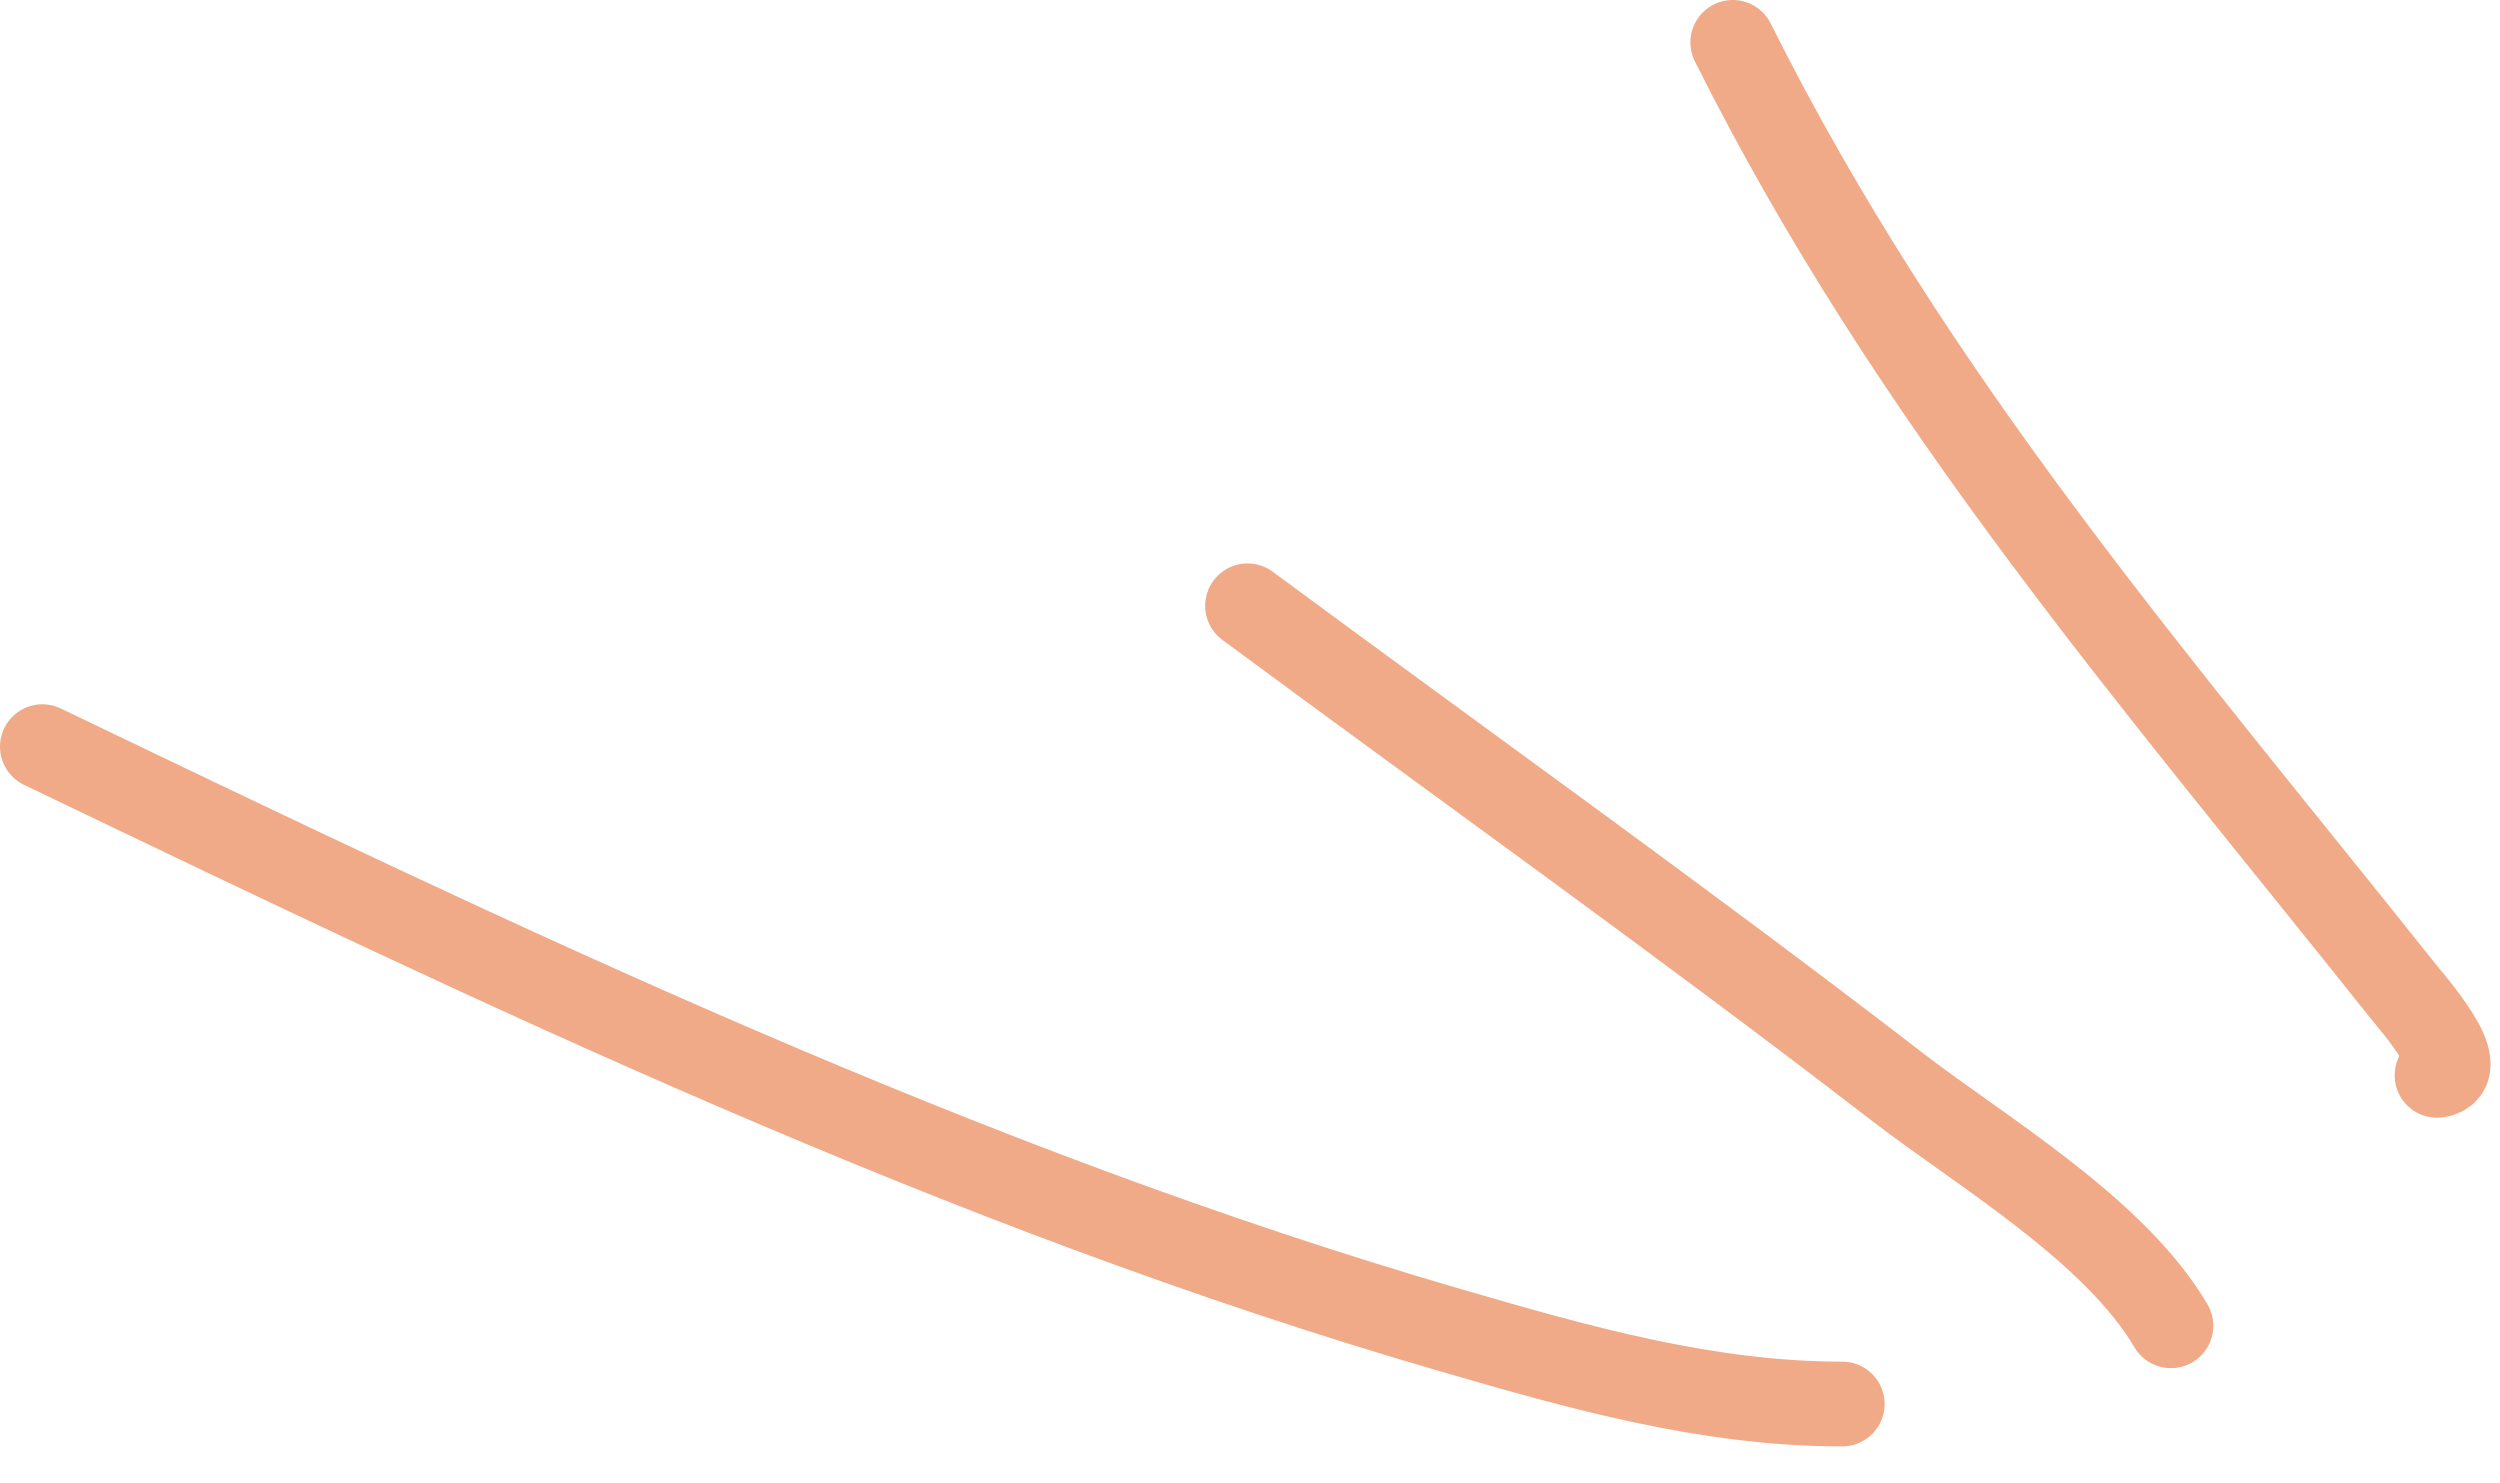
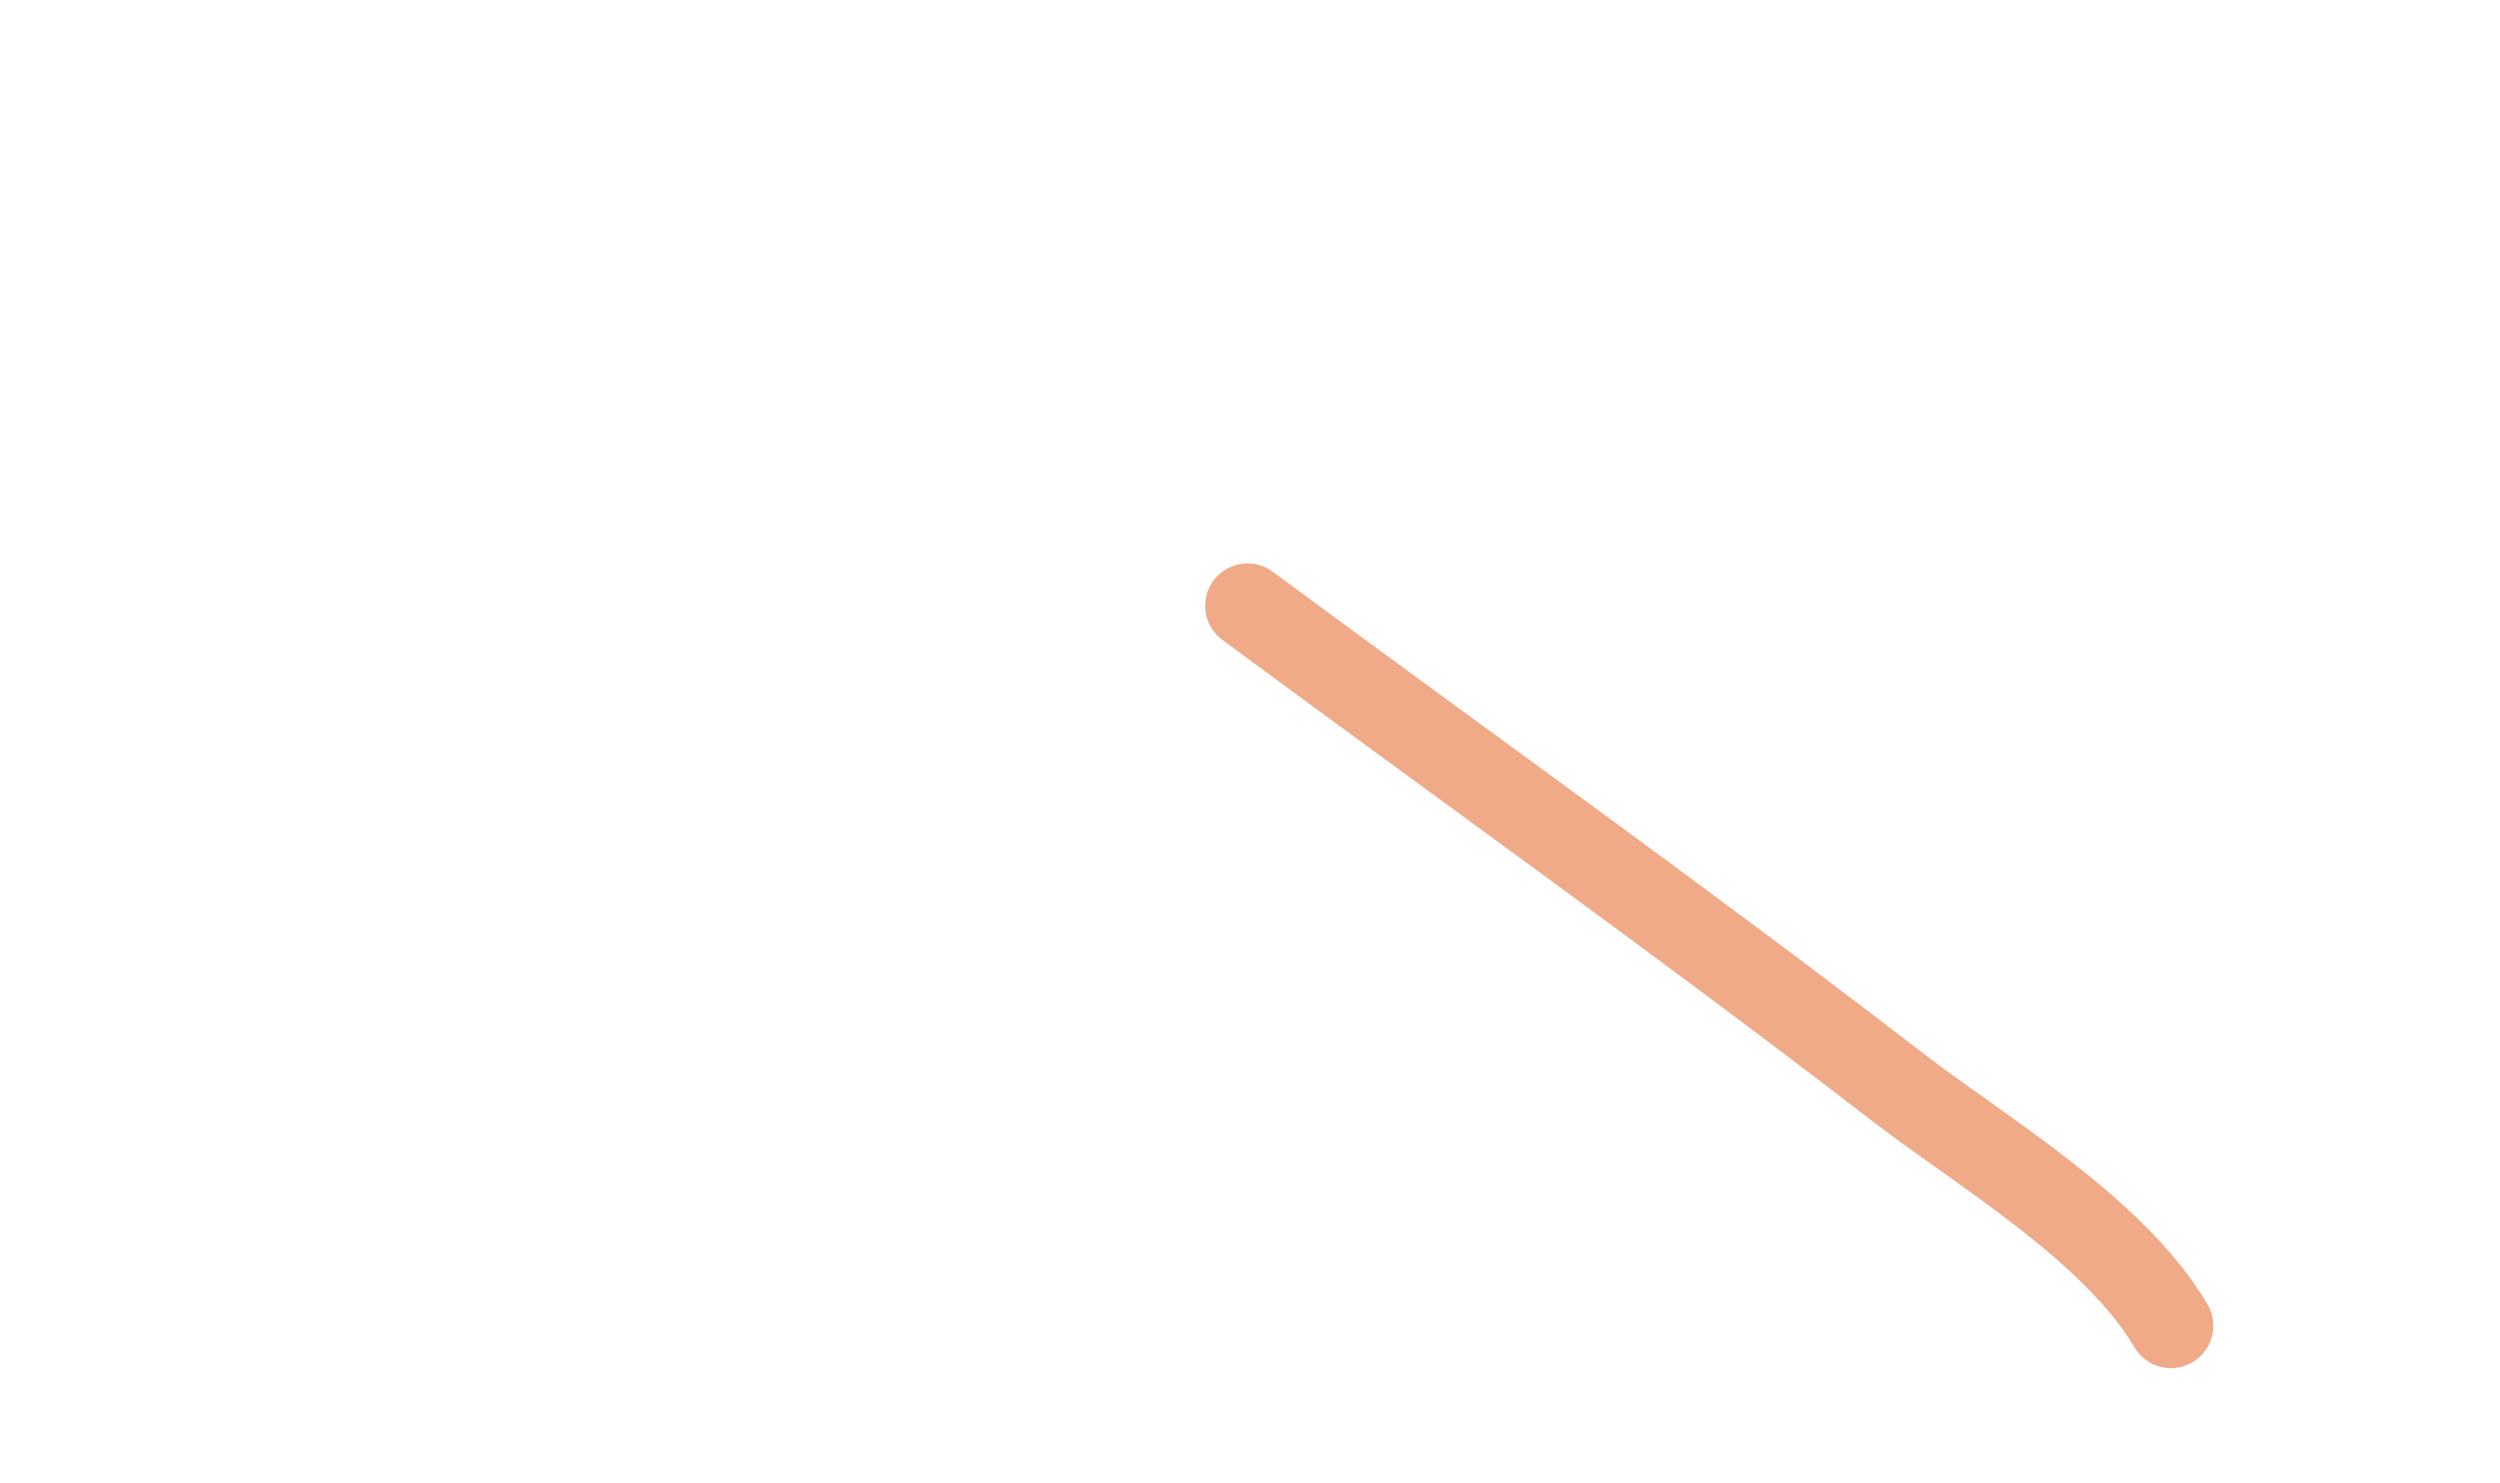
<svg xmlns="http://www.w3.org/2000/svg" width="59" height="35" viewBox="0 0 59 35" fill="none">
-   <path d="M57.514 25.378C58.355 25.273 56.94 23.677 56.693 23.367C50.836 16.008 45.131 9.477 40.893 1" stroke="#F0AA87" stroke-width="2" stroke-linecap="round" />
  <path d="M51.234 31.288C49.897 29.015 46.76 27.178 44.77 25.645C39.736 21.765 34.553 18.075 29.442 14.297" stroke="#F0AA87" stroke-width="2" stroke-linecap="round" />
-   <path d="M43.477 33.135C40.295 33.135 37.277 32.279 34.223 31.39C22.661 28.029 11.822 22.816 1 17.621" stroke="#F0AA87" stroke-width="2" stroke-linecap="round" />
</svg>